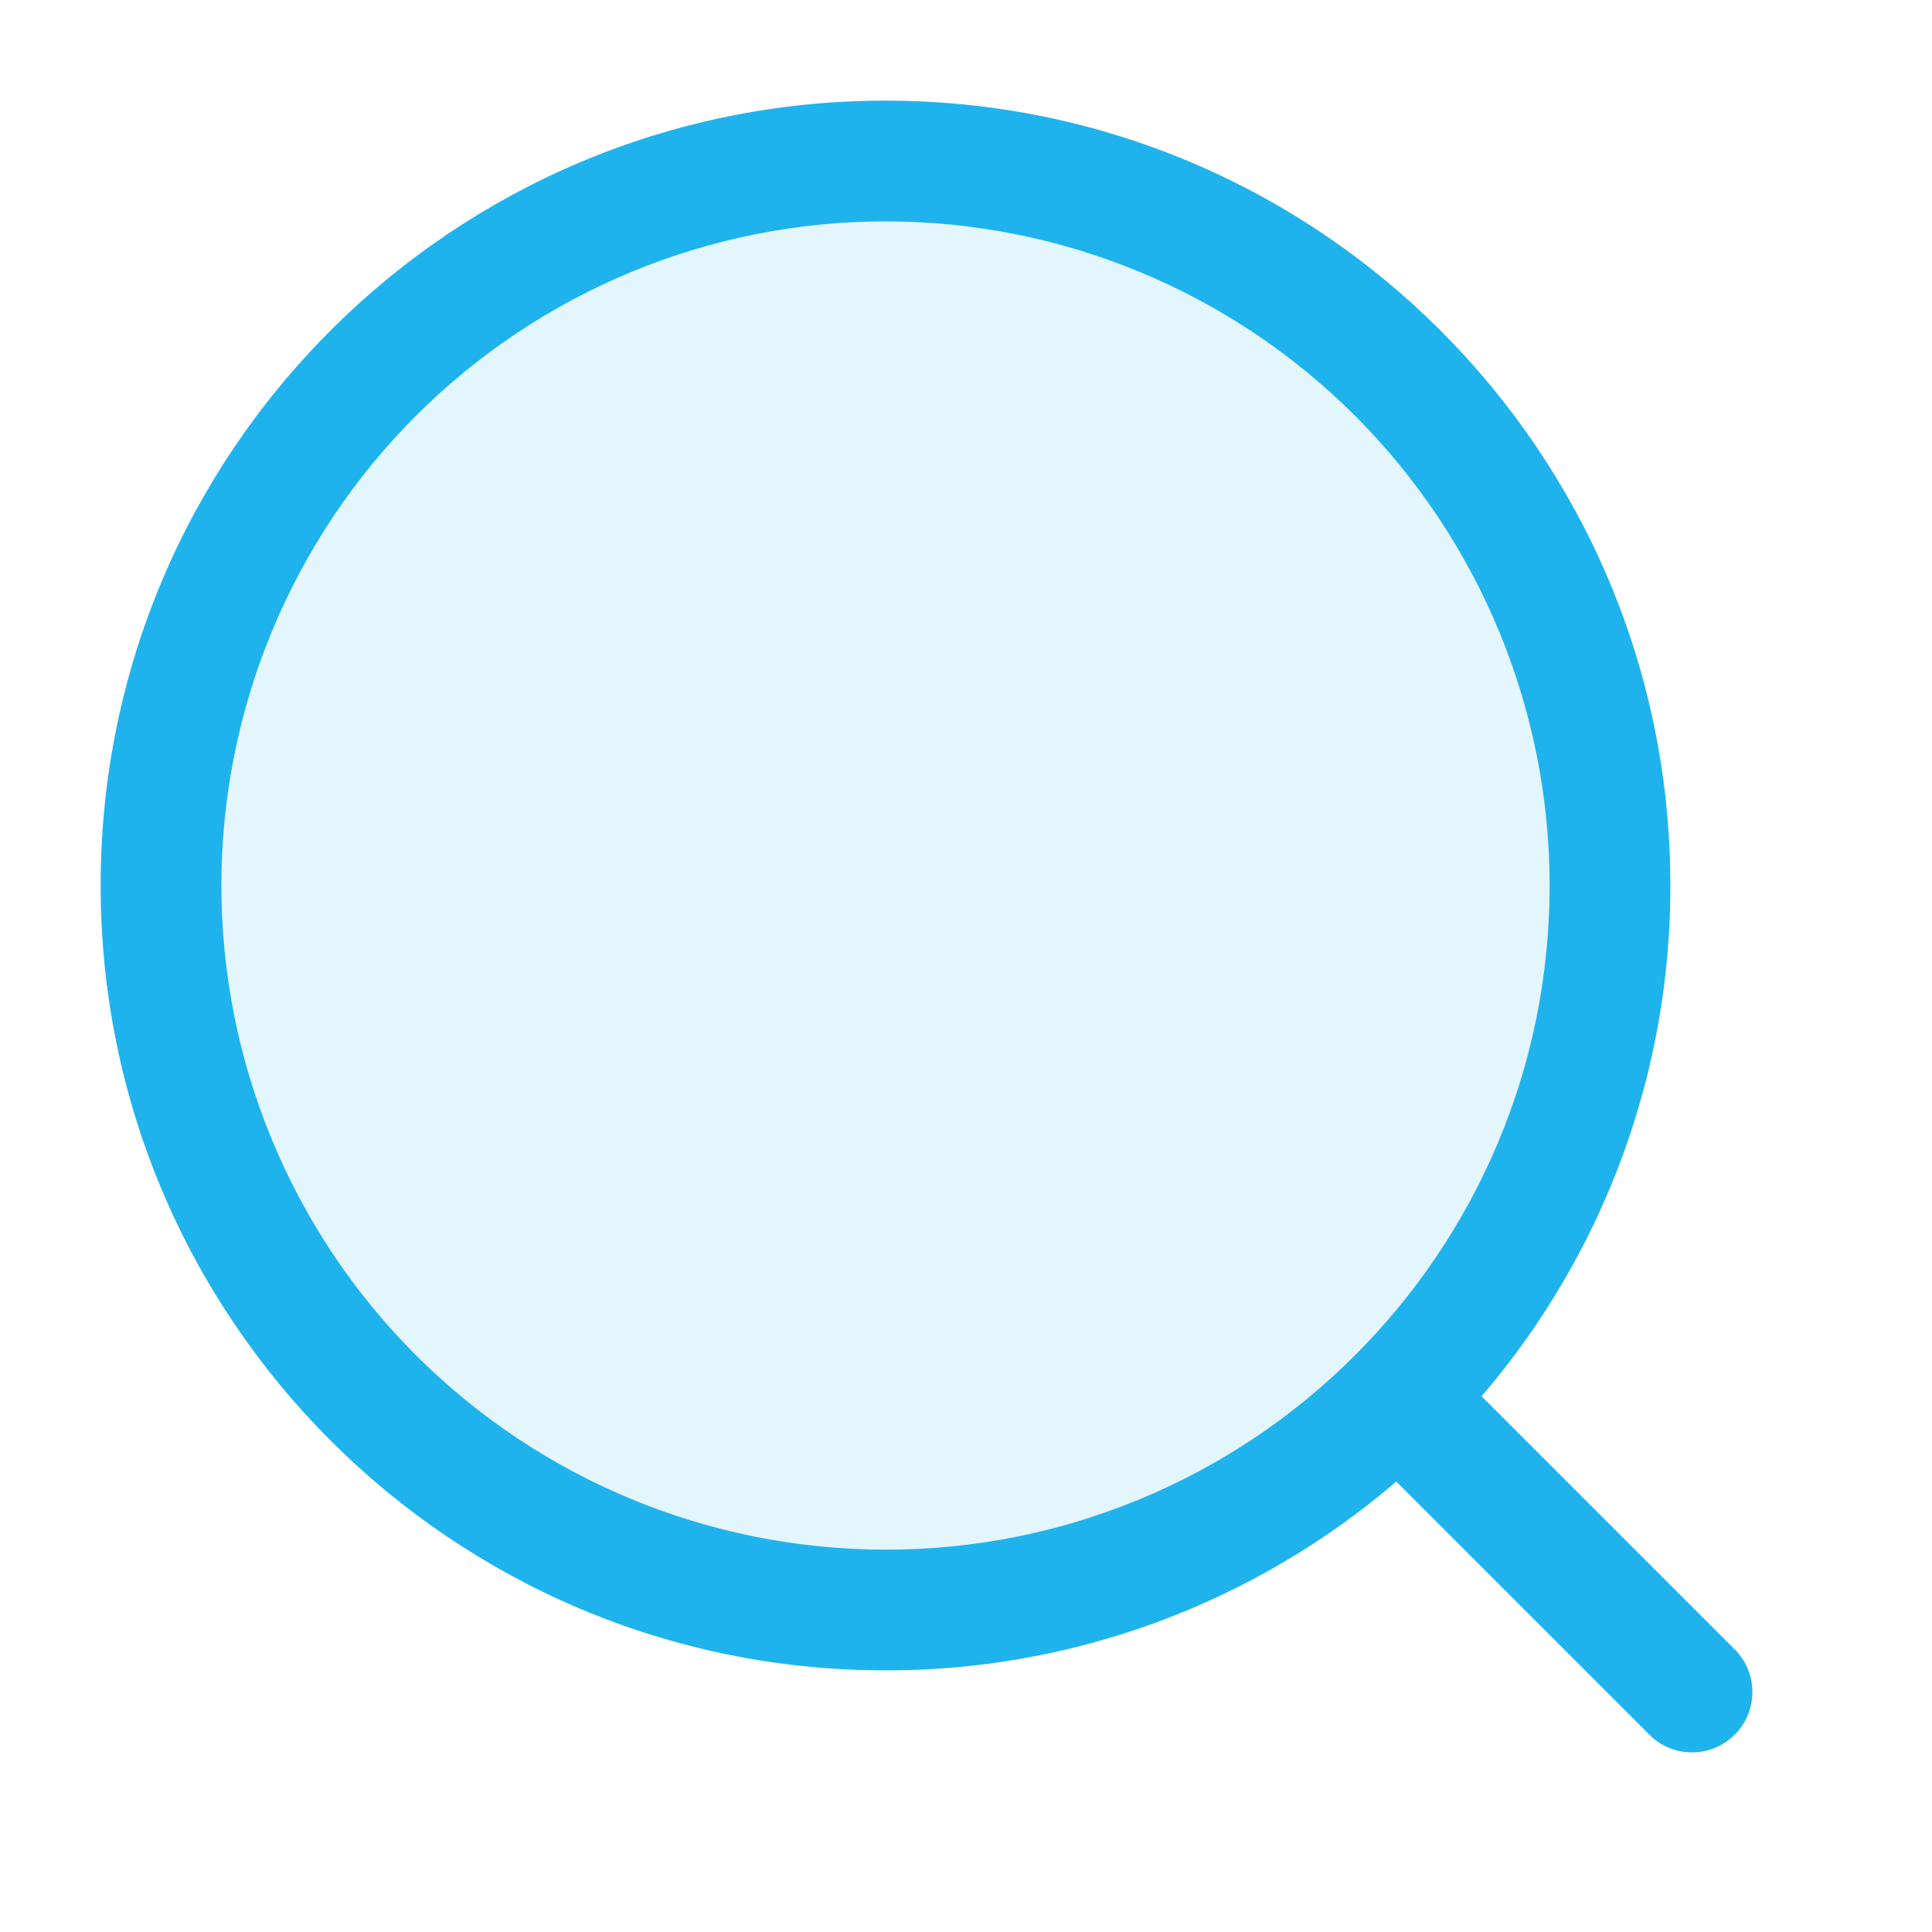
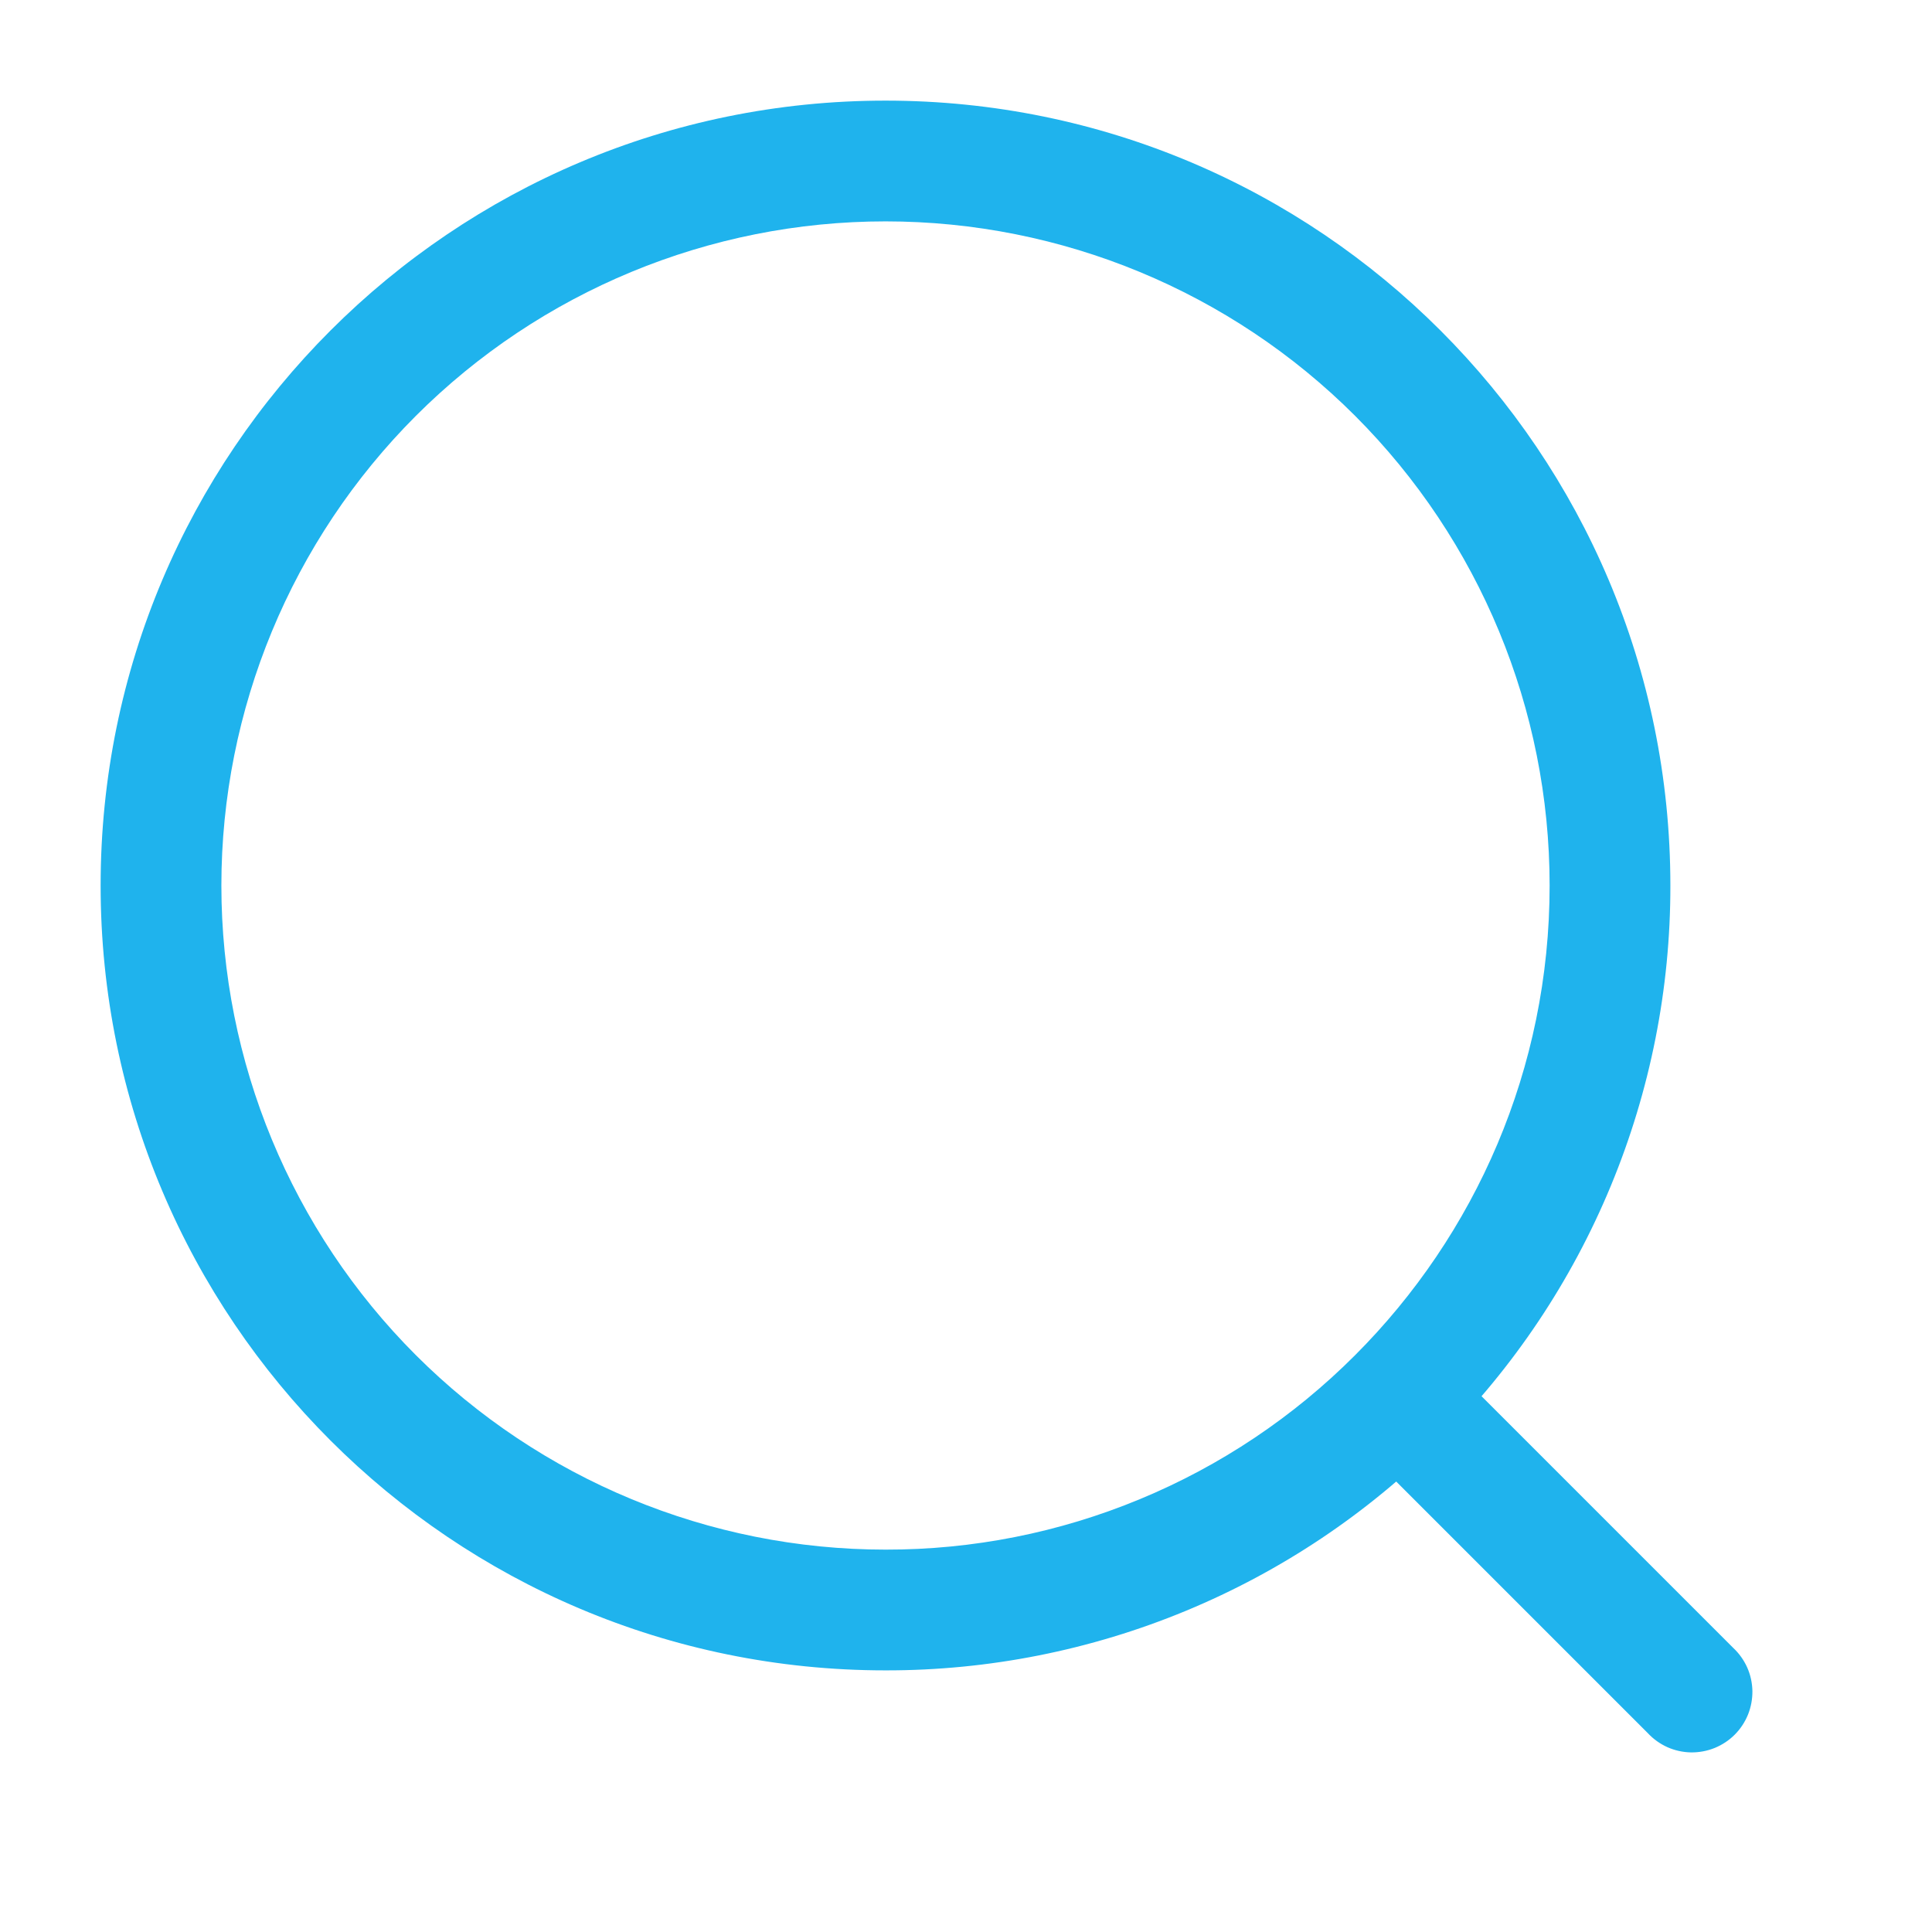
<svg xmlns="http://www.w3.org/2000/svg" width="24" height="24" viewBox="0 0 24 24" fill="none">
-   <path opacity="0.12" d="M20 11C20 13.387 19.052 15.676 17.364 17.364C15.676 19.052 13.387 20 11 20C8.613 20 6.324 19.052 4.636 17.364C2.948 15.676 2 13.387 2 11C2 8.613 2.948 6.324 4.636 4.636C6.324 2.948 8.613 2 11 2C13.387 2 15.676 2.948 17.364 4.636C19.052 6.324 20 8.613 20 11Z" fill="#1FB3ED" />
  <path d="M20.47 21.53C20.539 21.604 20.622 21.663 20.713 21.704C20.805 21.745 20.905 21.767 21.006 21.769C21.106 21.77 21.206 21.752 21.3 21.714C21.393 21.676 21.478 21.62 21.549 21.549C21.62 21.478 21.676 21.393 21.714 21.3C21.752 21.206 21.77 21.106 21.769 21.006C21.767 20.905 21.745 20.805 21.704 20.713C21.663 20.622 21.604 20.539 21.53 20.47L20.47 21.53ZM11 19.25C8.812 19.25 6.714 18.381 5.166 16.834C3.619 15.287 2.75 13.188 2.75 11H1.25C1.25 16.385 5.615 20.75 11 20.75V19.25ZM2.75 11C2.75 8.812 3.619 6.714 5.166 5.166C6.714 3.619 8.812 2.75 11 2.75V1.25C5.615 1.25 1.25 5.615 1.25 11H2.75ZM11 2.75C13.188 2.75 15.287 3.619 16.834 5.166C18.381 6.714 19.25 8.812 19.25 11H20.75C20.75 5.615 16.385 1.25 11 1.25V2.75ZM19.25 11C19.25 13.278 18.327 15.34 16.834 16.834L17.894 17.894C18.801 16.99 19.52 15.915 20.01 14.732C20.5 13.549 20.752 12.281 20.75 11H19.25ZM16.834 16.834C16.069 17.601 15.159 18.21 14.158 18.624C13.157 19.039 12.084 19.252 11 19.25V20.75C12.281 20.752 13.549 20.5 14.732 20.01C15.915 19.52 16.99 18.801 17.894 17.894L16.834 16.834ZM16.834 17.894L20.47 21.53L21.53 20.47L17.894 16.834L16.834 17.894Z" fill="#1FB3ED" />
</svg>